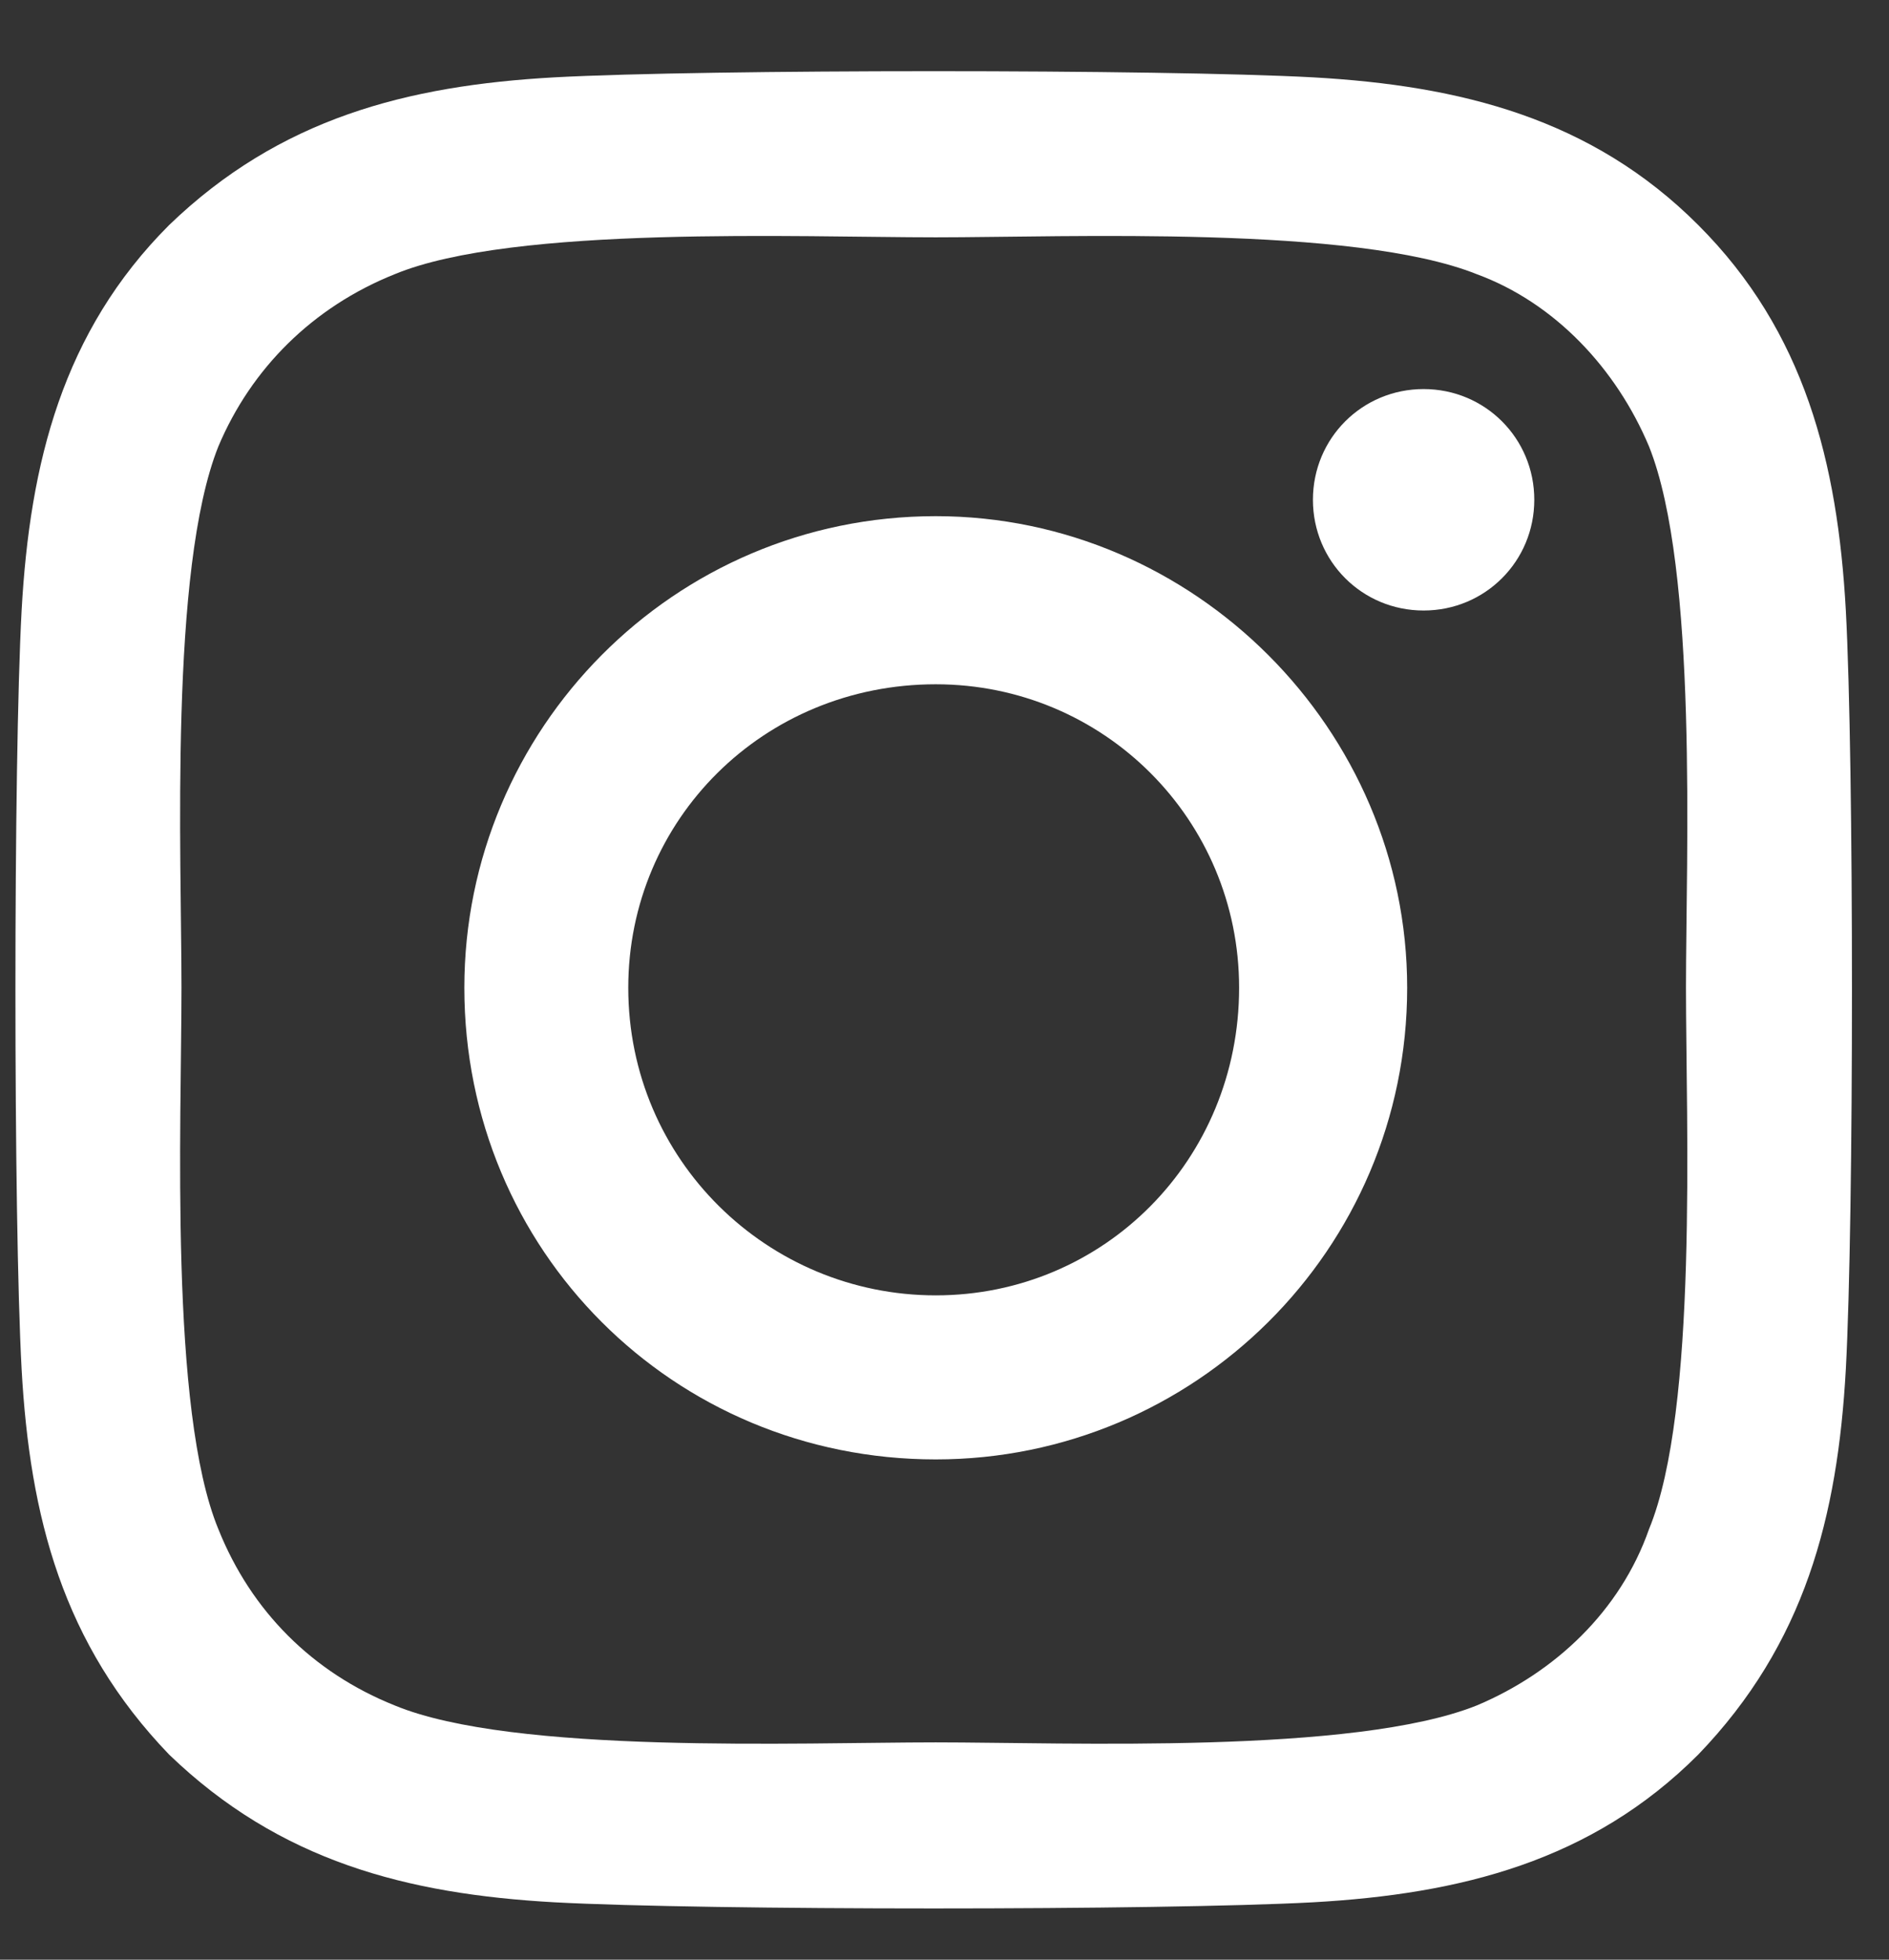
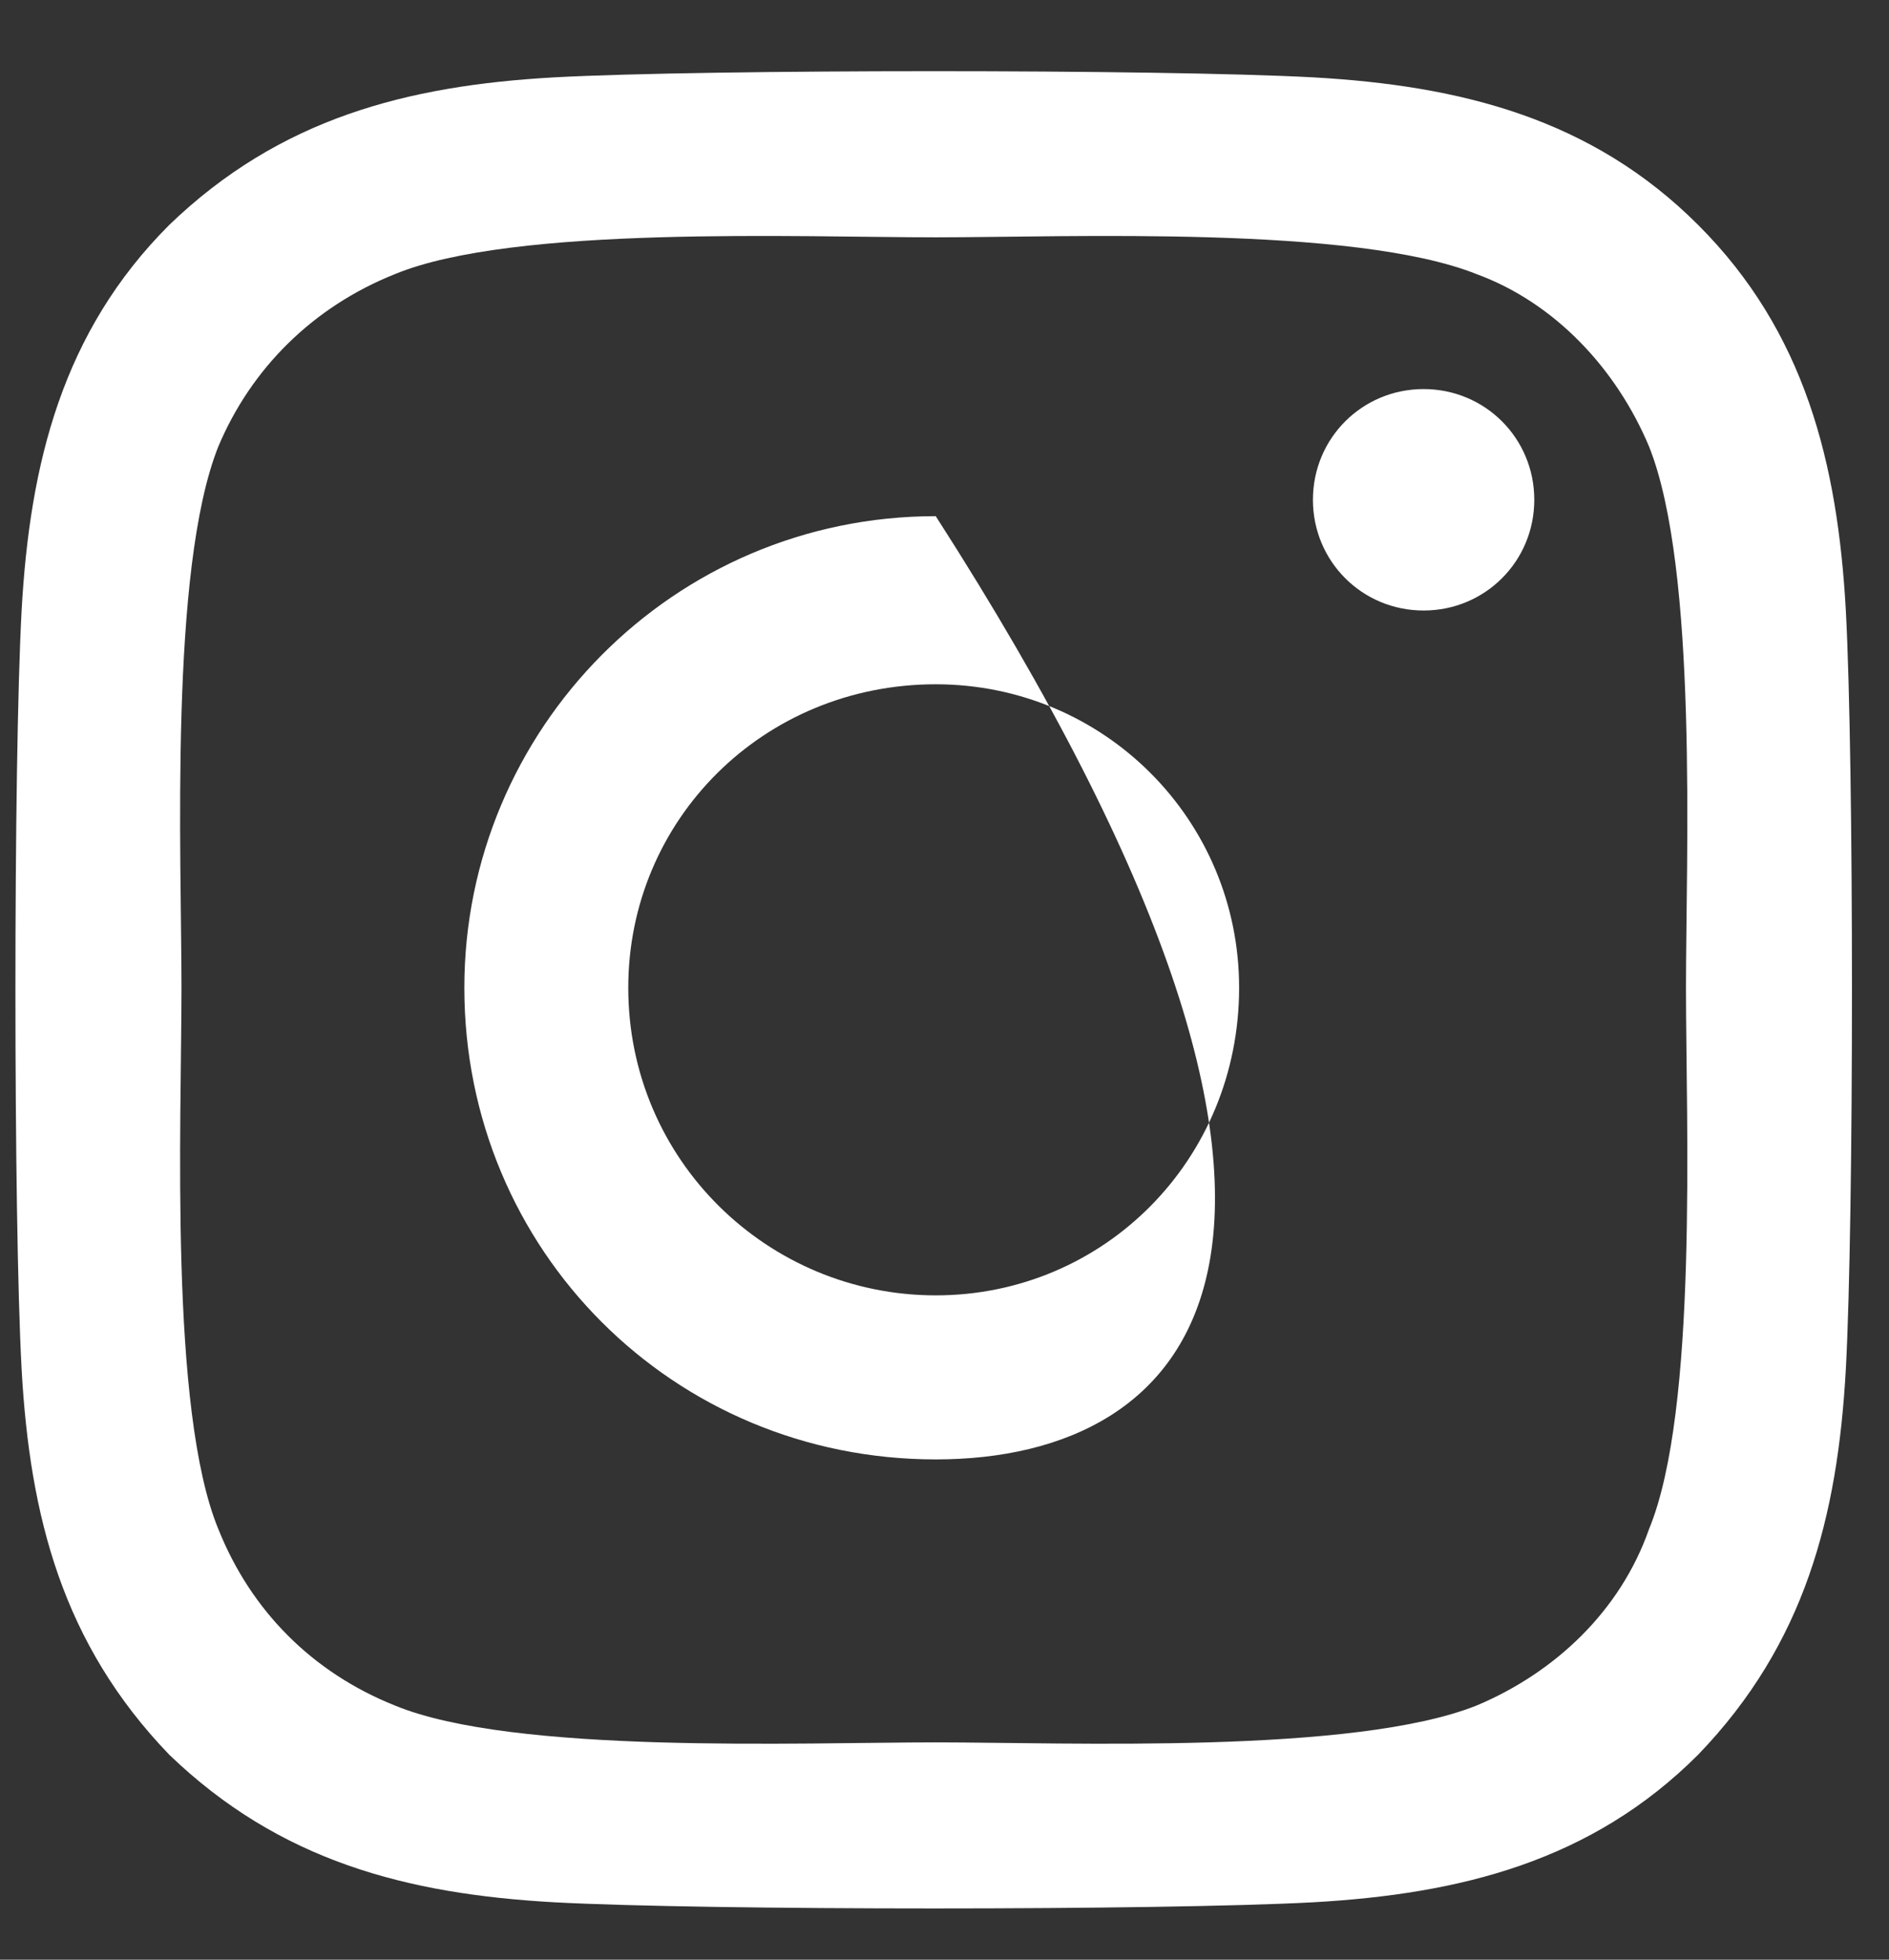
<svg xmlns="http://www.w3.org/2000/svg" width="27" height="28" viewBox="0 0 27 28" fill="none">
  <rect x="0" y="0" width="27" height="28" fill="#333333" stroke="none" />
-   <path d="M13.375 7.375C17.066 7.375 20.113 10.422 20.113 14.113C20.113 17.863 17.066 20.852 13.375 20.852C9.625 20.852 6.637 17.863 6.637 14.113C6.637 10.422 9.625 7.375 13.375 7.375ZM13.375 18.508C15.777 18.508 17.711 16.574 17.711 14.113C17.711 11.711 15.777 9.777 13.375 9.777C10.914 9.777 8.98 11.711 8.98 14.113C8.98 16.574 10.973 18.508 13.375 18.508ZM21.93 7.141C21.93 8.02 21.227 8.723 20.348 8.723C19.469 8.723 18.766 8.02 18.766 7.141C18.766 6.262 19.469 5.559 20.348 5.559C21.227 5.559 21.93 6.262 21.93 7.141ZM26.383 8.723C26.5 10.891 26.5 17.395 26.383 19.562C26.266 21.672 25.797 23.488 24.273 25.07C22.75 26.594 20.875 27.062 18.766 27.18C16.598 27.297 10.094 27.297 7.926 27.18C5.816 27.062 4 26.594 2.418 25.07C0.895 23.488 0.426 21.672 0.309 19.562C0.191 17.395 0.191 10.891 0.309 8.723C0.426 6.613 0.895 4.738 2.418 3.215C4 1.691 5.816 1.223 7.926 1.105C10.094 0.988 16.598 0.988 18.766 1.105C20.875 1.223 22.75 1.691 24.273 3.215C25.797 4.738 26.266 6.613 26.383 8.723ZM23.57 21.848C24.273 20.148 24.098 16.047 24.098 14.113C24.098 12.238 24.273 8.137 23.57 6.379C23.102 5.266 22.223 4.328 21.109 3.918C19.352 3.215 15.25 3.391 13.375 3.391C11.441 3.391 7.34 3.215 5.641 3.918C4.469 4.387 3.59 5.266 3.121 6.379C2.418 8.137 2.594 12.238 2.594 14.113C2.594 16.047 2.418 20.148 3.121 21.848C3.59 23.02 4.469 23.898 5.641 24.367C7.34 25.07 11.441 24.895 13.375 24.895C15.25 24.895 19.352 25.07 21.109 24.367C22.223 23.898 23.16 23.02 23.57 21.848Z" fill="white" />
+   <path d="M13.375 7.375C20.113 17.863 17.066 20.852 13.375 20.852C9.625 20.852 6.637 17.863 6.637 14.113C6.637 10.422 9.625 7.375 13.375 7.375ZM13.375 18.508C15.777 18.508 17.711 16.574 17.711 14.113C17.711 11.711 15.777 9.777 13.375 9.777C10.914 9.777 8.98 11.711 8.98 14.113C8.98 16.574 10.973 18.508 13.375 18.508ZM21.93 7.141C21.93 8.02 21.227 8.723 20.348 8.723C19.469 8.723 18.766 8.02 18.766 7.141C18.766 6.262 19.469 5.559 20.348 5.559C21.227 5.559 21.93 6.262 21.93 7.141ZM26.383 8.723C26.5 10.891 26.5 17.395 26.383 19.562C26.266 21.672 25.797 23.488 24.273 25.07C22.75 26.594 20.875 27.062 18.766 27.18C16.598 27.297 10.094 27.297 7.926 27.18C5.816 27.062 4 26.594 2.418 25.07C0.895 23.488 0.426 21.672 0.309 19.562C0.191 17.395 0.191 10.891 0.309 8.723C0.426 6.613 0.895 4.738 2.418 3.215C4 1.691 5.816 1.223 7.926 1.105C10.094 0.988 16.598 0.988 18.766 1.105C20.875 1.223 22.75 1.691 24.273 3.215C25.797 4.738 26.266 6.613 26.383 8.723ZM23.57 21.848C24.273 20.148 24.098 16.047 24.098 14.113C24.098 12.238 24.273 8.137 23.57 6.379C23.102 5.266 22.223 4.328 21.109 3.918C19.352 3.215 15.25 3.391 13.375 3.391C11.441 3.391 7.34 3.215 5.641 3.918C4.469 4.387 3.59 5.266 3.121 6.379C2.418 8.137 2.594 12.238 2.594 14.113C2.594 16.047 2.418 20.148 3.121 21.848C3.59 23.02 4.469 23.898 5.641 24.367C7.34 25.07 11.441 24.895 13.375 24.895C15.25 24.895 19.352 25.07 21.109 24.367C22.223 23.898 23.16 23.02 23.57 21.848Z" fill="white" />
</svg>